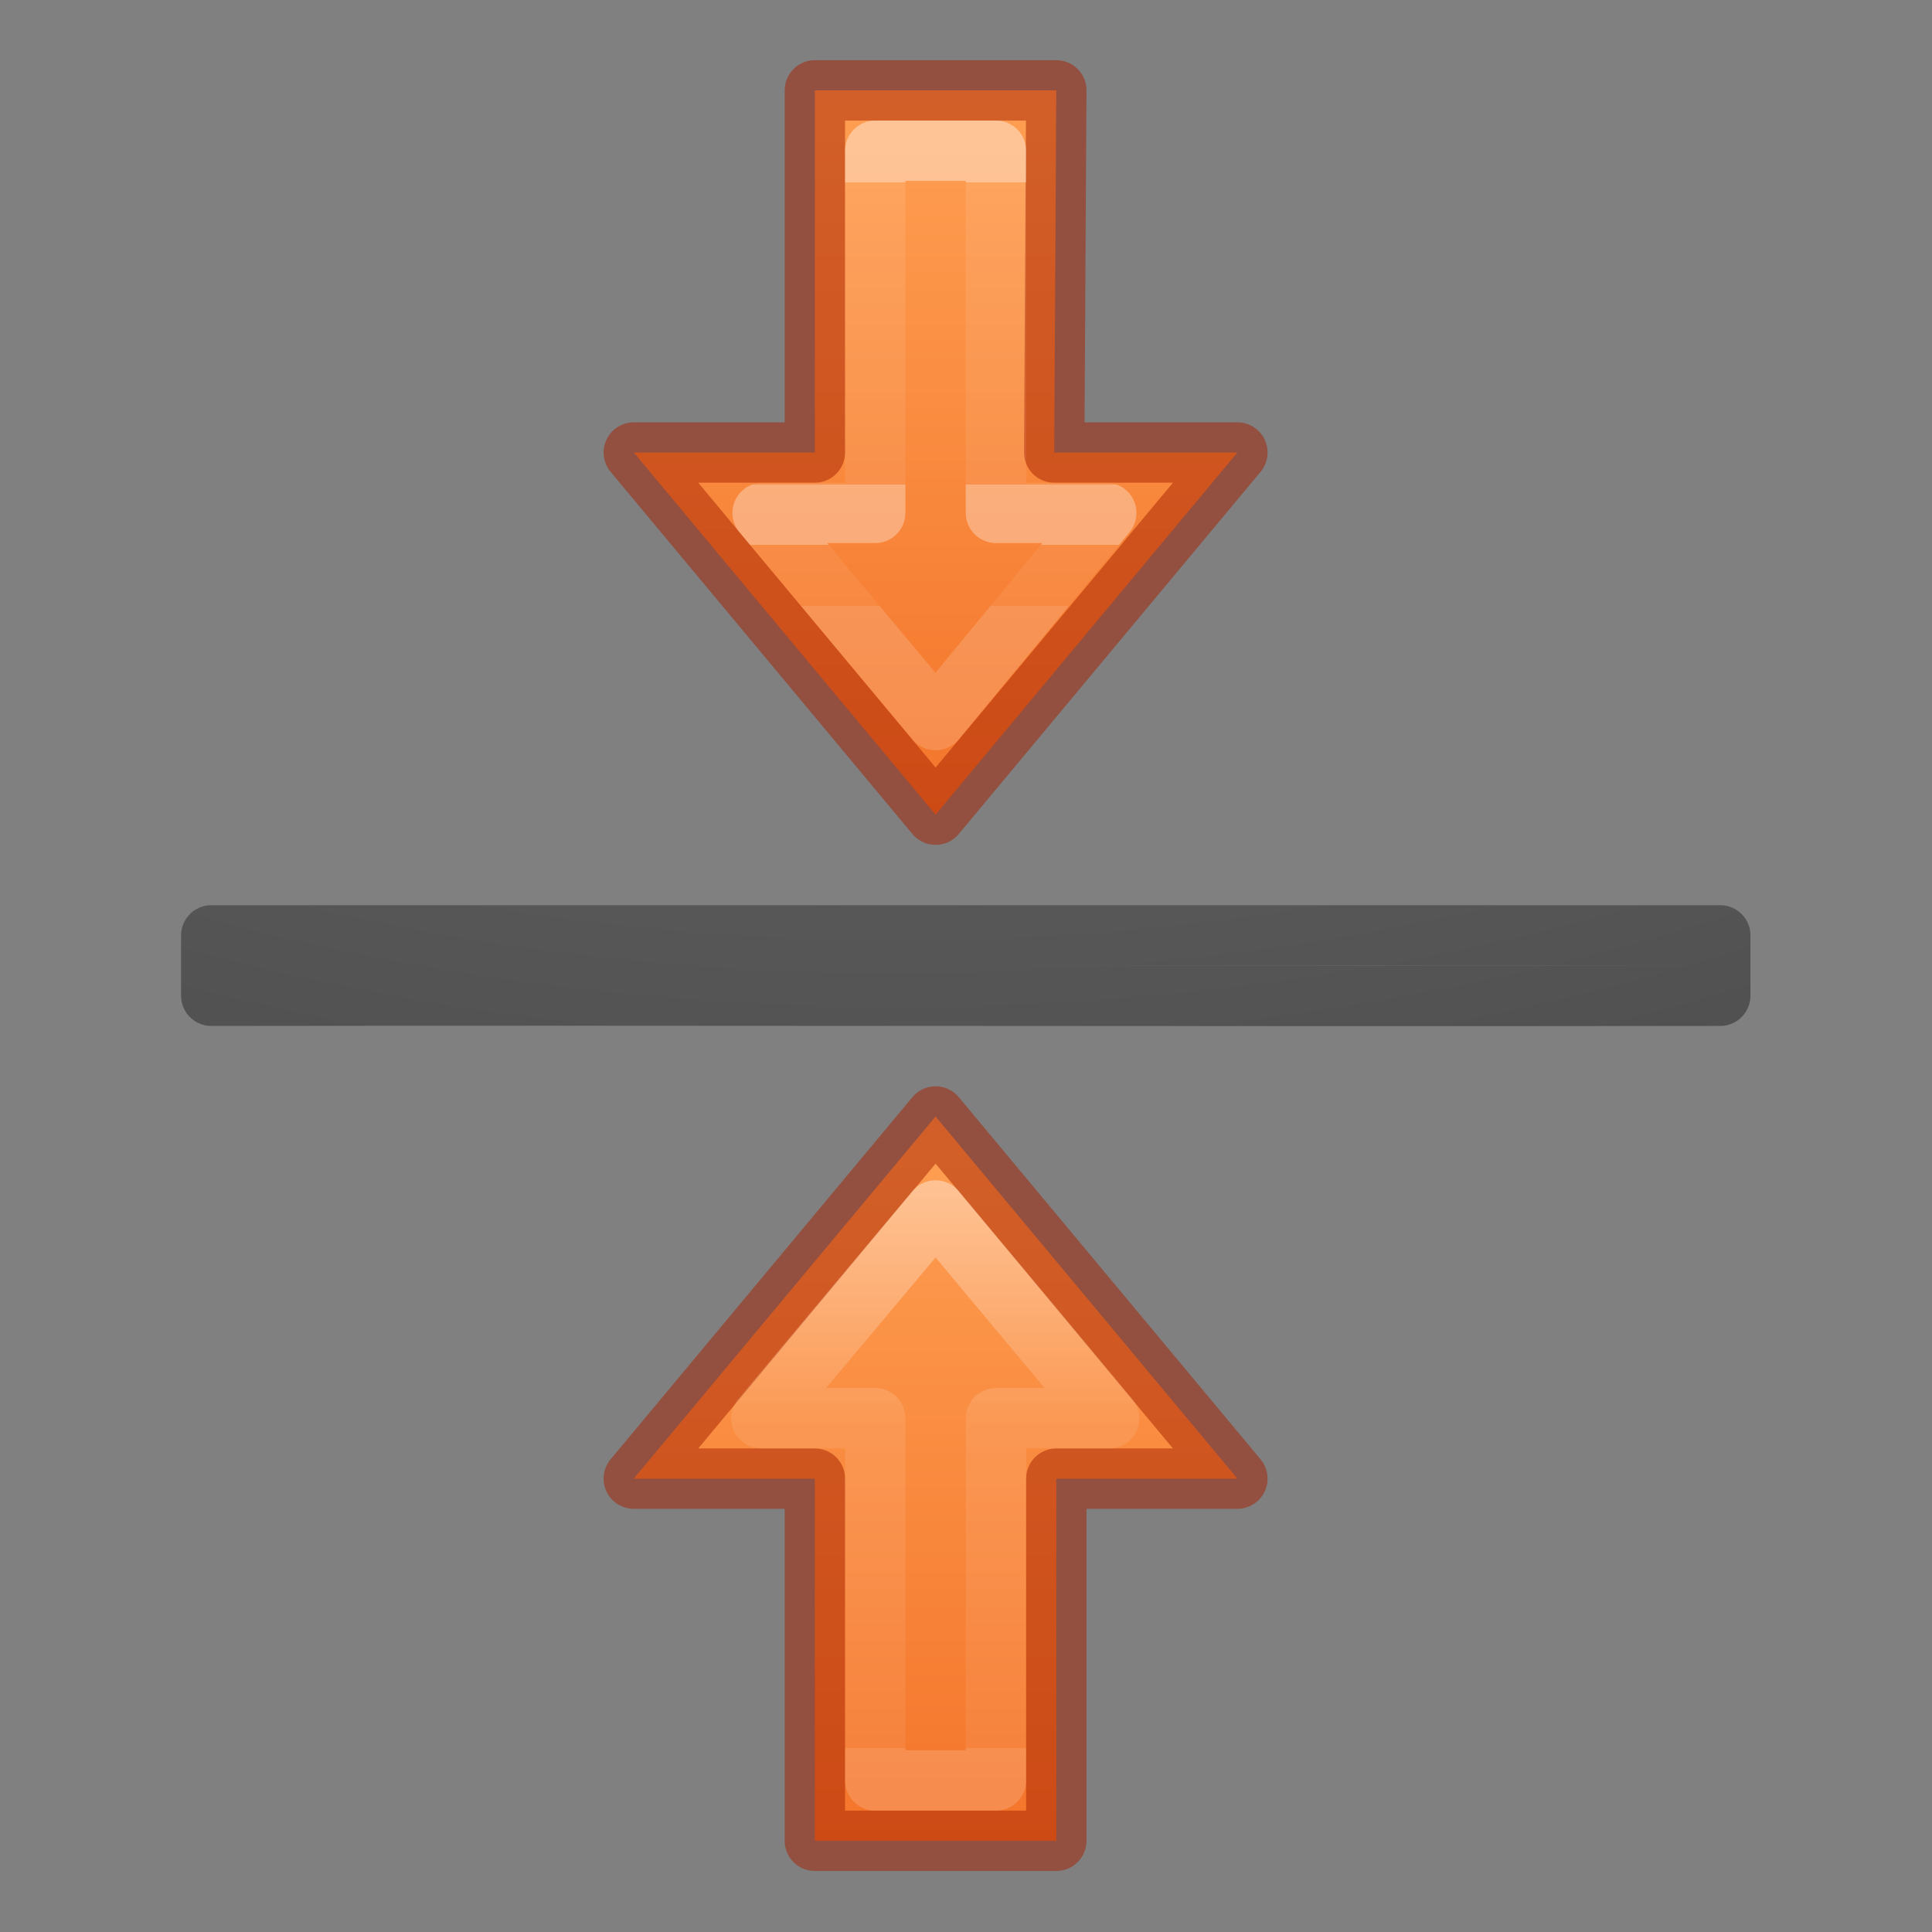
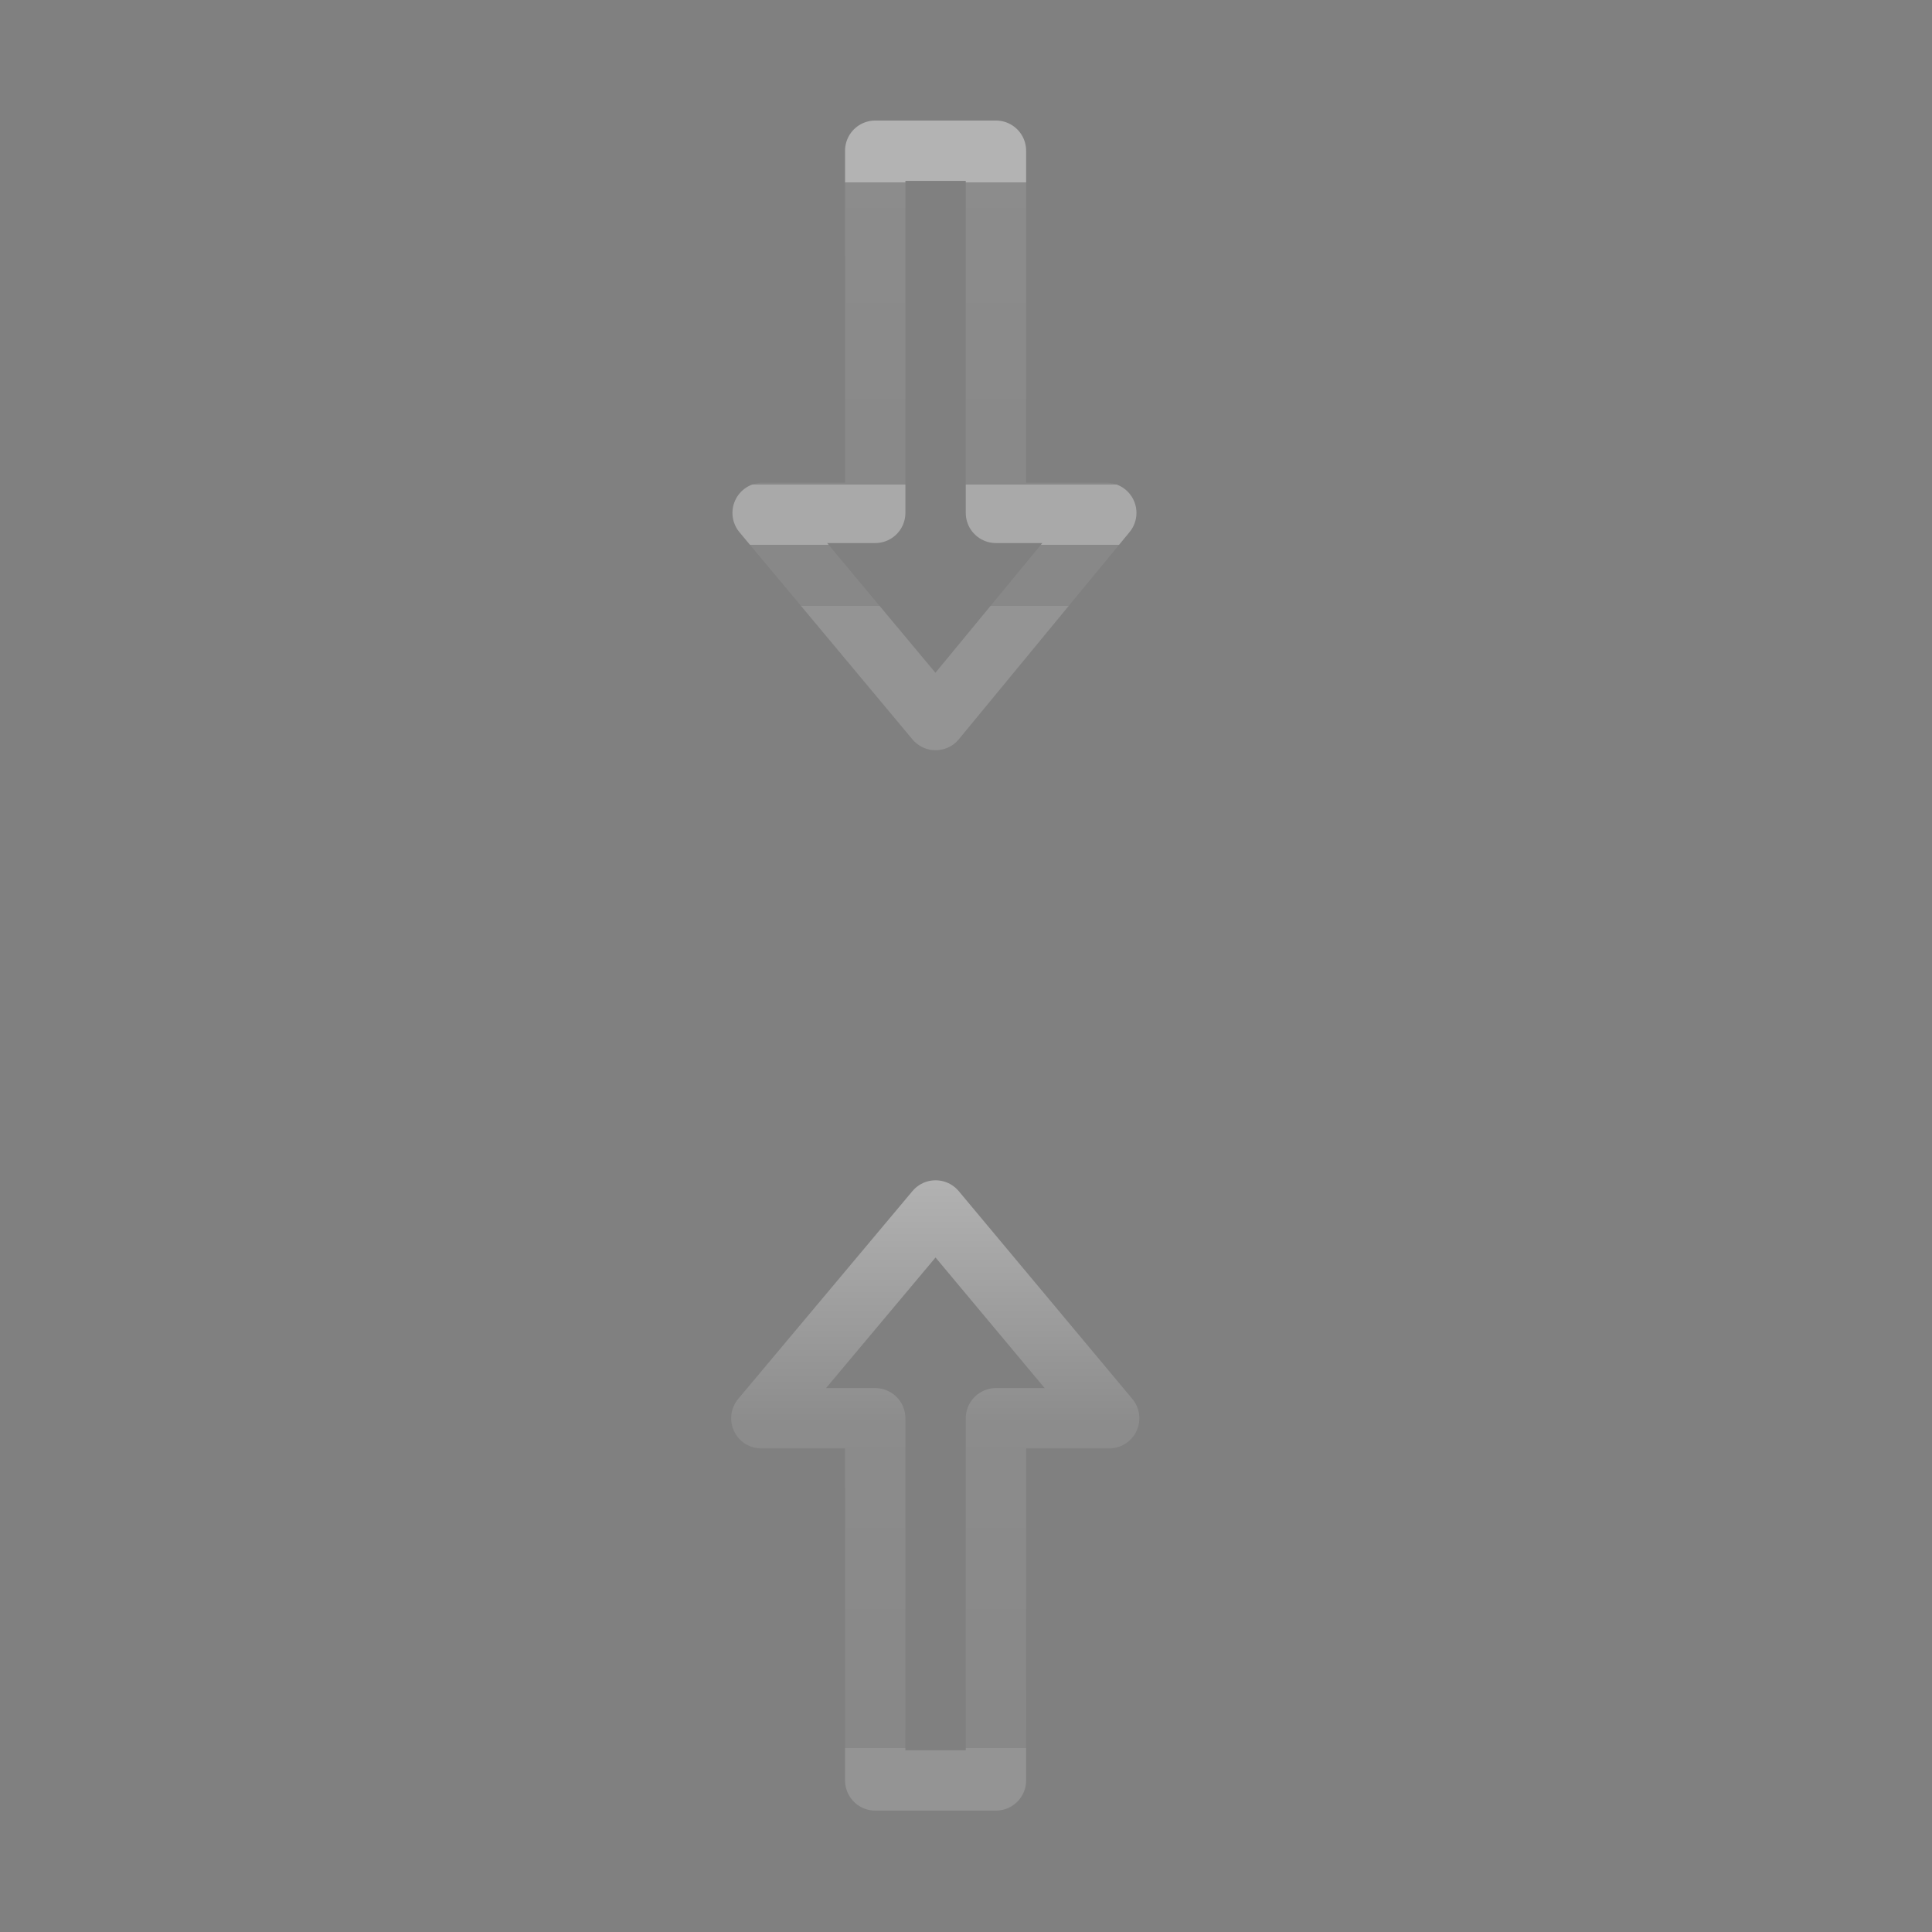
<svg xmlns="http://www.w3.org/2000/svg" xmlns:xlink="http://www.w3.org/1999/xlink" height="32" viewBox="0 0 32 32" width="32">
  <rect x="0" y="0" width="32" height="32" fill="#808080" stroke="none" />
  <linearGradient id="a" gradientTransform="matrix(0 .75 -.75 0 26.409 5.5)" gradientUnits="userSpaceOnUse" x1="4" x2="17" xlink:href="#b" y1="11.56" y2="11.56" />
  <linearGradient id="b" gradientTransform="matrix(0 .75 -.75 0 26.409 5.5)" gradientUnits="userSpaceOnUse" x1="4" x2="19" y1="11.56" y2="11.56">
    <stop offset="0" stop-color="#ffa154" />
    <stop offset="1" stop-color="#f37329" />
  </linearGradient>
  <linearGradient id="c" gradientTransform="matrix(.403 0 0 -.433 5.52 42.96)" gradientUnits="userSpaceOnUse" x1="35.911" x2="35.911" y1="77.055" y2="60.585">
    <stop offset="0" stop-color="#fff" />
    <stop offset=".437" stop-color="#fff" stop-opacity=".235" />
    <stop offset="1" stop-color="#fff" stop-opacity=".157" />
    <stop offset="1" stop-color="#fff" stop-opacity=".392" />
  </linearGradient>
  <linearGradient id="d" gradientTransform="matrix(0 .75 -.75 0 26.409 5.5)" gradientUnits="userSpaceOnUse" x1="17" x2="4" xlink:href="#b" y1="12.072" y2="12.072" />
  <linearGradient id="e" gradientTransform="matrix(.403 0 0 -.433 5.52 42.96)" gradientUnits="userSpaceOnUse" x1="30.305" x2="30.305" y1="60.585" y2="72.72">
    <stop offset="0" stop-color="#fff" />
    <stop offset="0" stop-color="#fff" stop-opacity=".235" />
    <stop offset=".714" stop-color="#fff" stop-opacity=".173" />
    <stop offset=".714" stop-color="#fff" stop-opacity=".814" />
    <stop offset=".857" stop-color="#fff" stop-opacity=".814" />
    <stop offset=".857" stop-color="#fff" stop-opacity=".165" />
    <stop offset="1" stop-color="#fff" stop-opacity=".157" />
    <stop offset="1" stop-color="#fff" stop-opacity=".392" />
  </linearGradient>
  <radialGradient id="f" cx="9.723" cy="-91.022" gradientTransform="matrix(-5.527 -0 0 -3.204 64.919 -283.002)" gradientUnits="userSpaceOnUse" r="7">
    <stop offset="0" stop-color="#737373" />
    <stop offset=".262" stop-color="#636363" />
    <stop offset=".705" stop-color="#4b4b4b" />
    <stop offset="1" stop-color="#3f3f3f" />
  </radialGradient>
  <g stroke-linecap="round" stroke-linejoin="round" stroke-width=".75" transform="matrix(1.333 0 0 1.333 0 -10.667)">
    <g transform="matrix(-1 0 0 1 28.989 13)">
-       <path d="m17.364 8.875-3.75 4.5h2.25v4.5h3l0-4.5h2.25z" style="display:block;stroke:#a62100;stroke-linecap:round;stroke-linejoin:round;stroke-opacity:.502;fill:url(#a)" />
      <path d="m17.364 10.043-2.157 2.582 1.407 0v4.5h1.5v-4.5l1.415-0z" display="block" fill="none" opacity=".401" stroke="url(#c)" stroke-miterlimit="7" />
    </g>
    <g transform="matrix(-1 0 0 -1 28.98 27)">
-       <path d="m17.355 8.875-3.75 4.5h2.276l-.026 4.5h3v-4.5h2.25z" style="display:block;stroke:#a62100;stroke-linecap:round;stroke-linejoin:round;stroke-opacity:.502;fill:url(#d)" />
      <path d="m17.355 10.051-2.121 2.574h1.371v4.5h1.5v-4.5h1.399z" display="block" fill="none" opacity=".401" stroke="url(#e)" stroke-miterlimit="7" />
    </g>
-     <path d="m2.625 19.625v.75c6.318-.009 12.432.009 18.75 0v-.75h-18.75z" fill="none" stroke="url(#f)" />
  </g>
</svg>